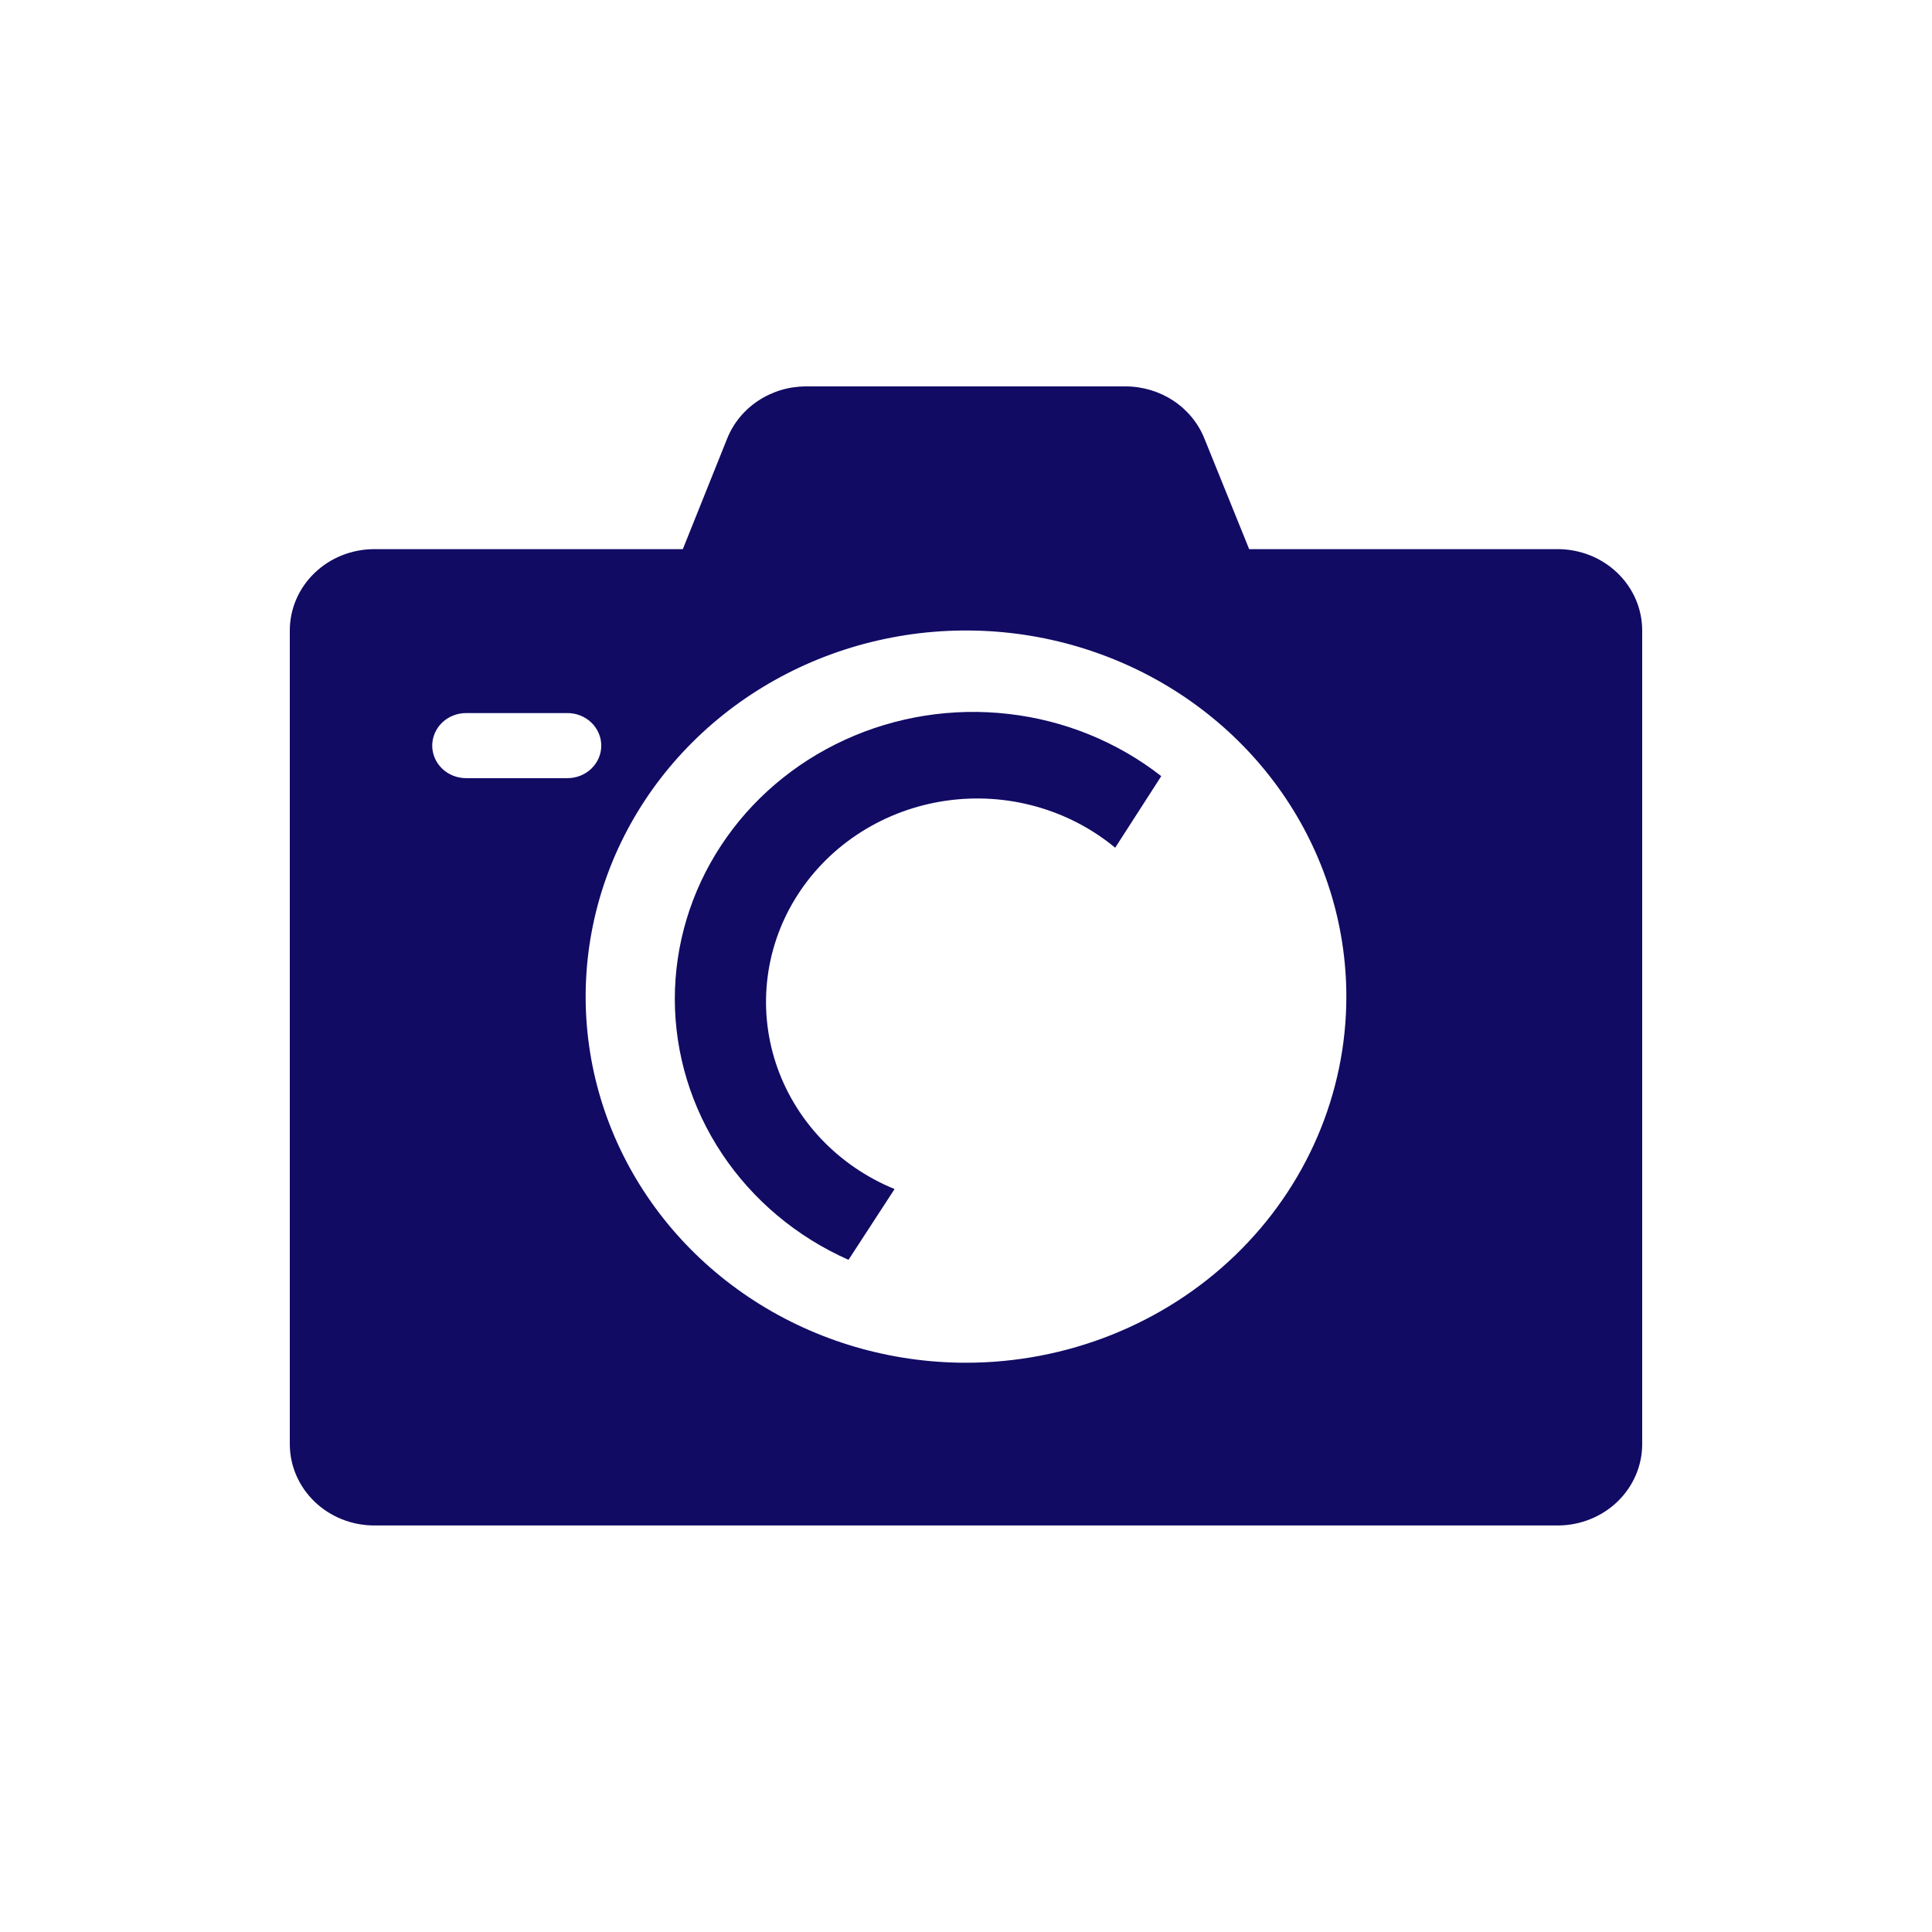
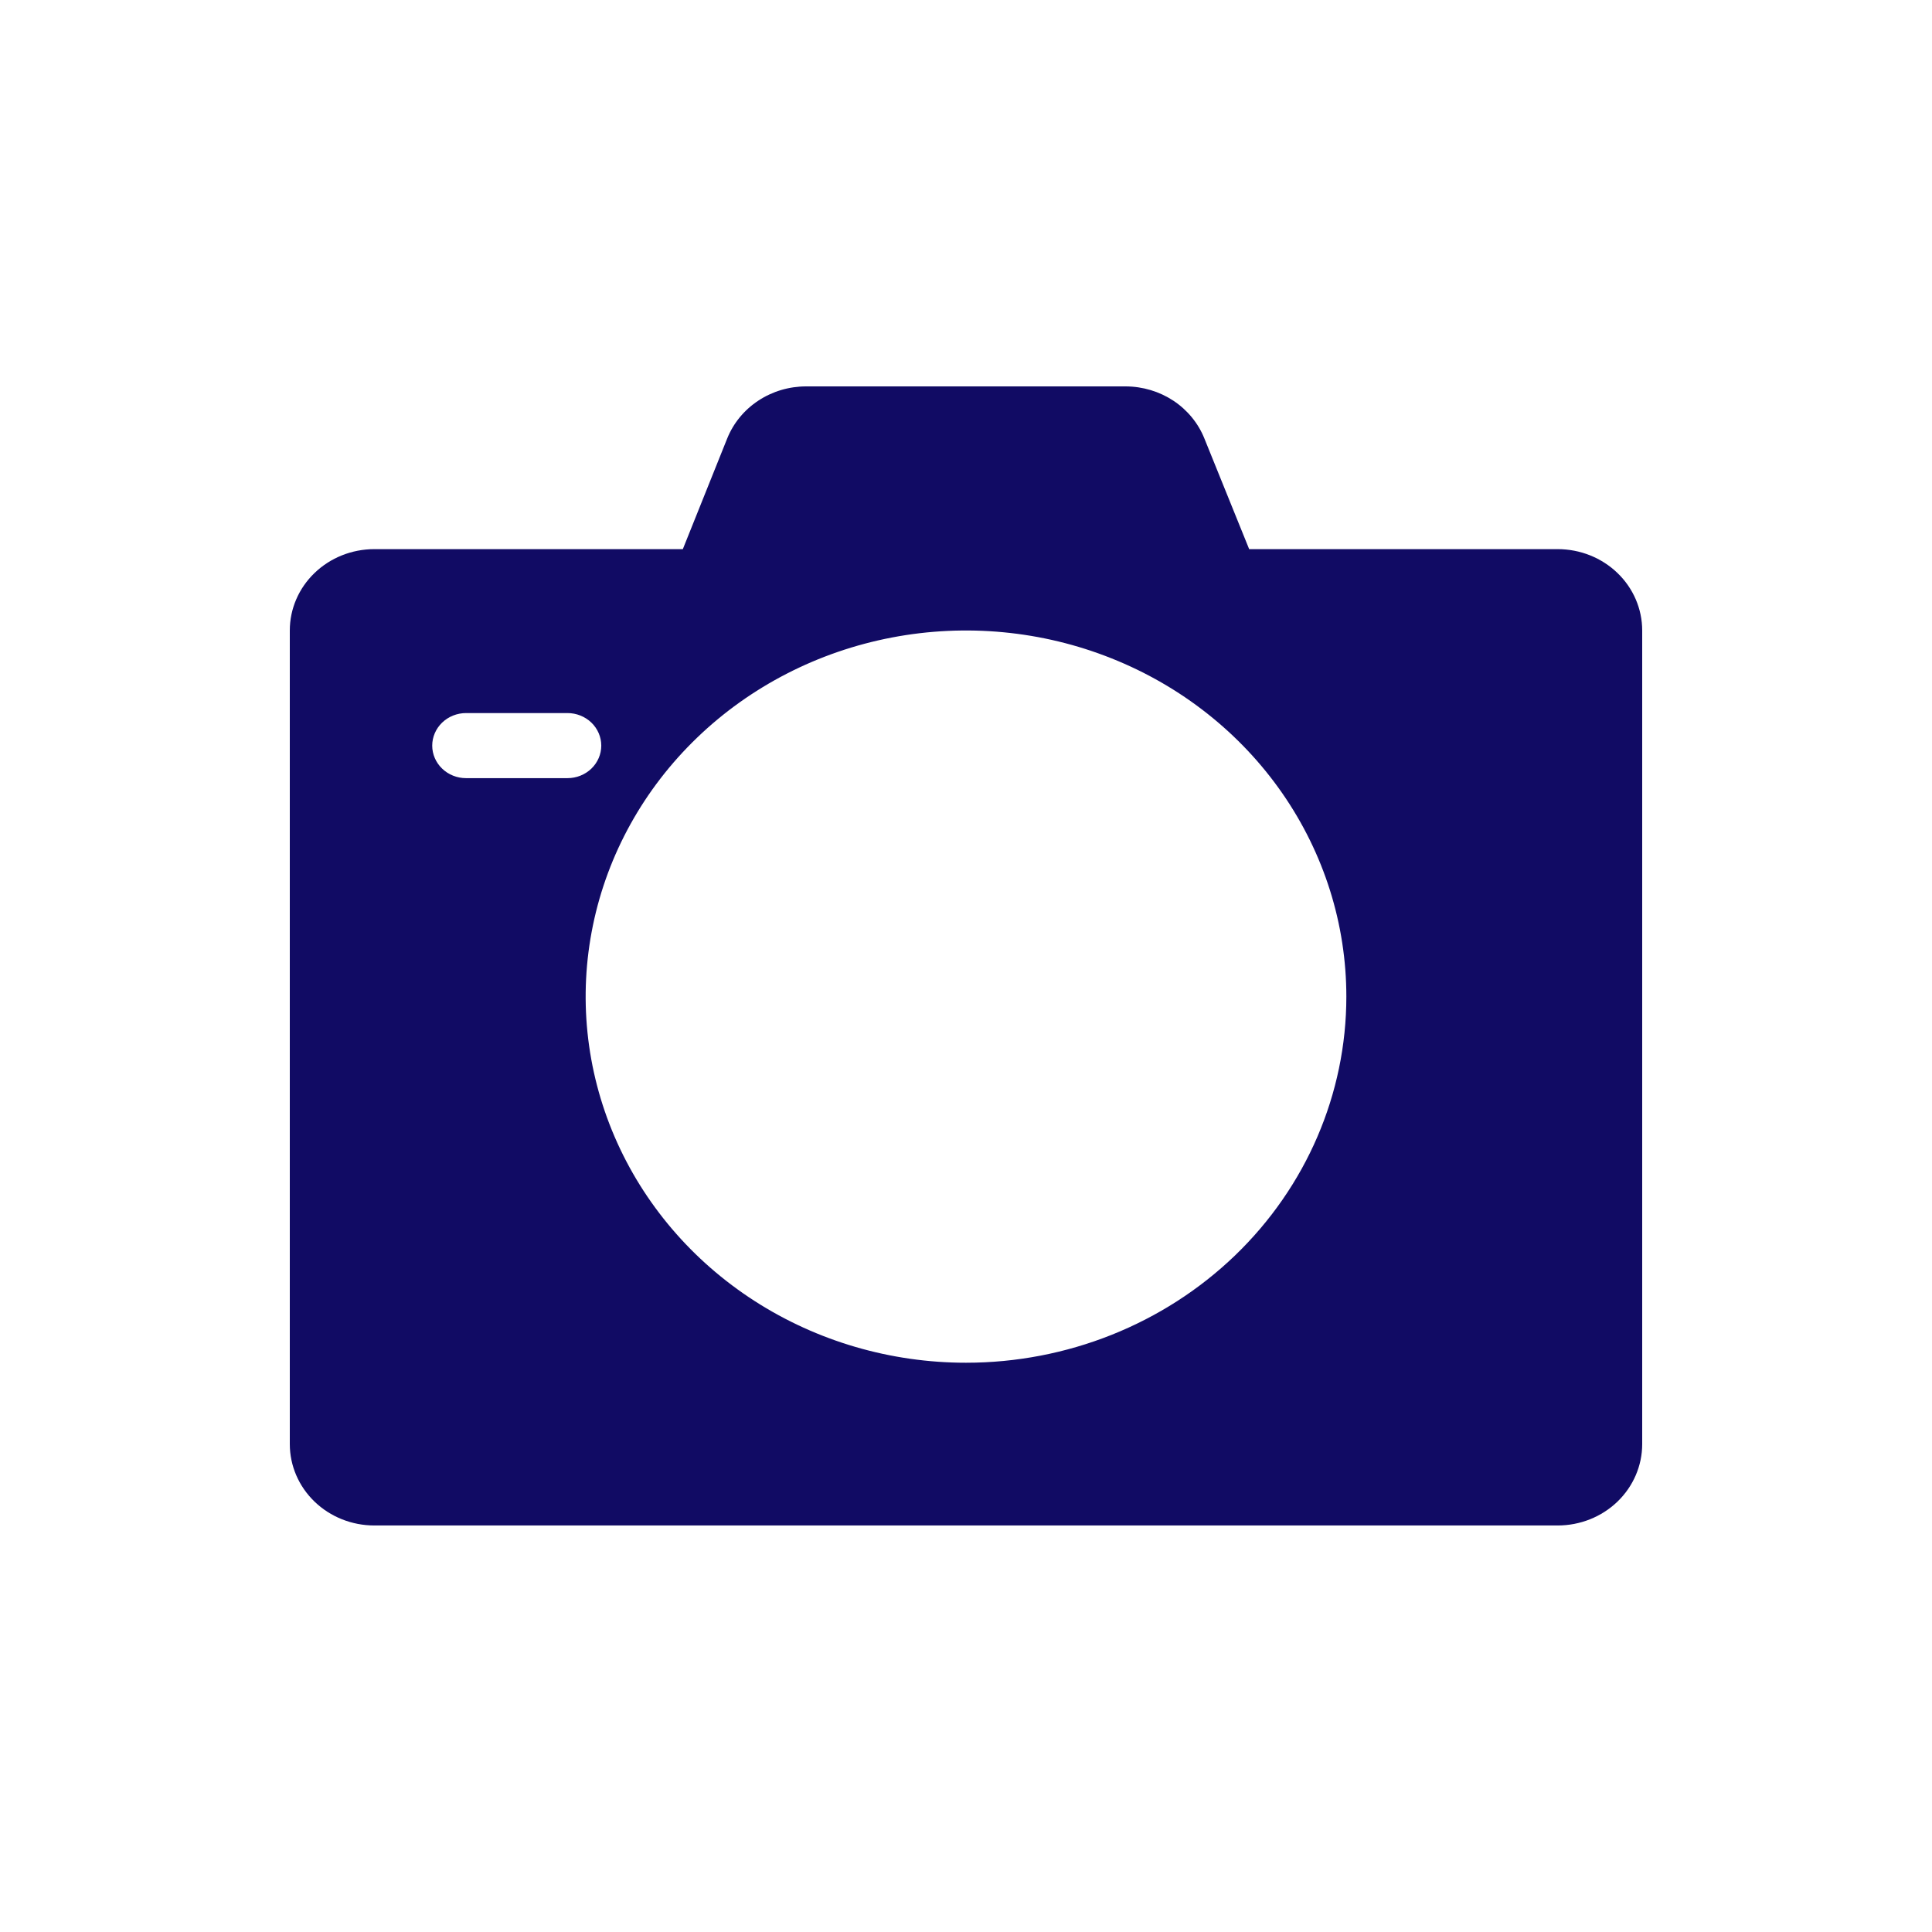
<svg xmlns="http://www.w3.org/2000/svg" width="60" height="60" viewBox="0 0 60 60" fill="none">
  <path d="M48.375 17.054H38.794L37.403 13.617C37.212 13.142 36.877 12.734 36.442 12.445C36.006 12.157 35.49 12.002 34.961 12H25.039C24.508 11.999 23.989 12.153 23.551 12.442C23.113 12.73 22.776 13.14 22.584 13.617L21.206 17.054H11.625C10.929 17.054 10.261 17.32 9.769 17.794C9.277 18.267 9 18.91 9 19.58V44.848C9 45.518 9.277 46.161 9.769 46.635C10.261 47.109 10.929 47.375 11.625 47.375H48.375C49.071 47.375 49.739 47.109 50.231 46.635C50.723 46.161 51 45.518 51 44.848V19.58C51 18.91 50.723 18.267 50.231 17.794C49.739 17.32 49.071 17.054 48.375 17.054ZM14.473 24.166C14.195 24.166 13.928 24.06 13.731 23.87C13.534 23.681 13.423 23.424 13.423 23.156C13.423 22.888 13.534 22.631 13.731 22.441C13.928 22.252 14.195 22.145 14.473 22.145H17.623C17.902 22.145 18.169 22.252 18.366 22.441C18.562 22.631 18.673 22.888 18.673 23.156C18.673 23.424 18.562 23.681 18.366 23.87C18.169 24.06 17.902 24.166 17.623 24.166H14.473ZM30 42.321C27.664 42.321 25.38 41.655 23.437 40.405C21.495 39.156 19.981 37.38 19.087 35.302C18.193 33.224 17.959 30.938 18.415 28.733C18.87 26.527 19.995 24.501 21.647 22.911C23.299 21.32 25.404 20.238 27.695 19.799C29.987 19.36 32.362 19.585 34.52 20.446C36.679 21.306 38.524 22.764 39.822 24.634C41.12 26.504 41.812 28.702 41.812 30.951C41.812 33.967 40.568 36.859 38.353 38.991C36.137 41.123 33.133 42.321 30 42.321Z" fill="#110B64" />
-   <path d="M20.957 31.027C20.959 32.732 21.469 34.4 22.425 35.835C23.381 37.27 24.743 38.412 26.351 39.125L27.782 36.927C26.91 36.57 26.13 36.036 25.493 35.361C24.856 34.686 24.379 33.886 24.094 33.017C23.809 32.148 23.722 31.229 23.841 30.325C23.959 29.421 24.279 28.551 24.78 27.777C25.28 27.003 25.948 26.343 26.739 25.841C27.529 25.339 28.424 25.008 29.36 24.87C30.296 24.732 31.252 24.791 32.162 25.043C33.072 25.294 33.915 25.732 34.633 26.327L36.064 24.104C34.704 23.041 33.06 22.371 31.321 22.172C29.583 21.972 27.821 22.25 26.24 22.975C24.659 23.699 23.323 24.84 22.389 26.265C21.453 27.691 20.957 29.341 20.957 31.027Z" fill="#110B64" />
</svg>